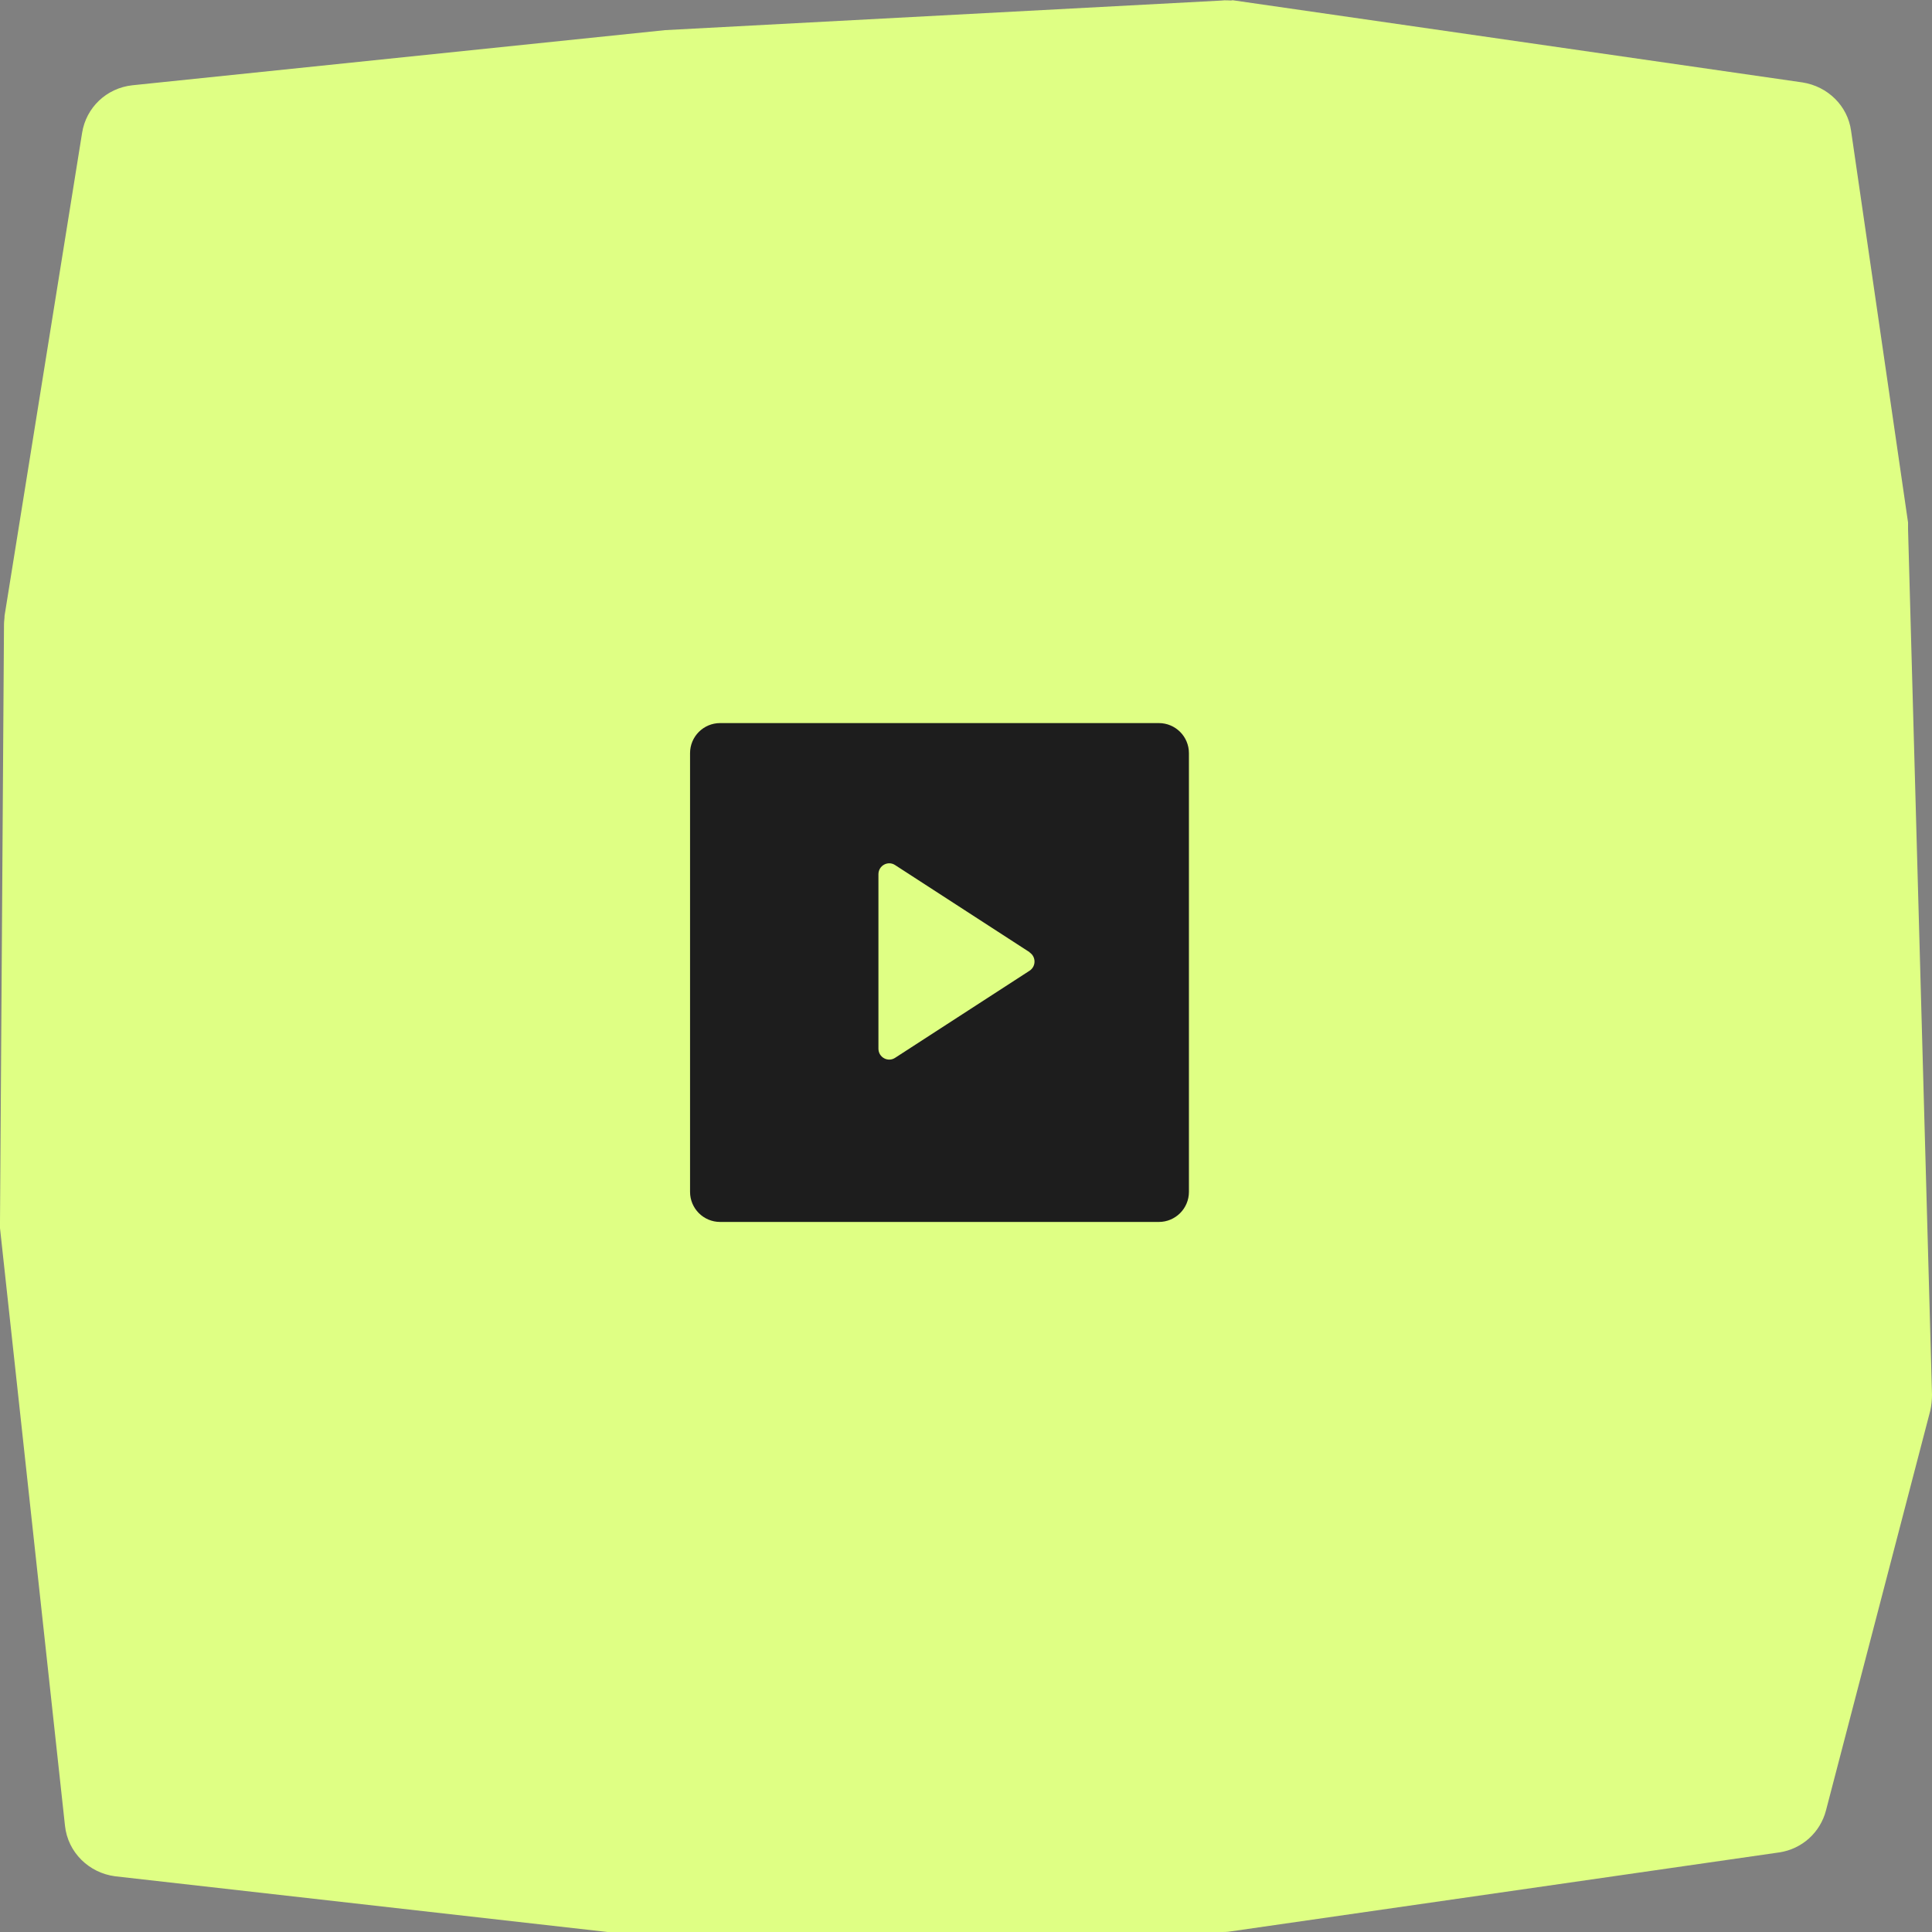
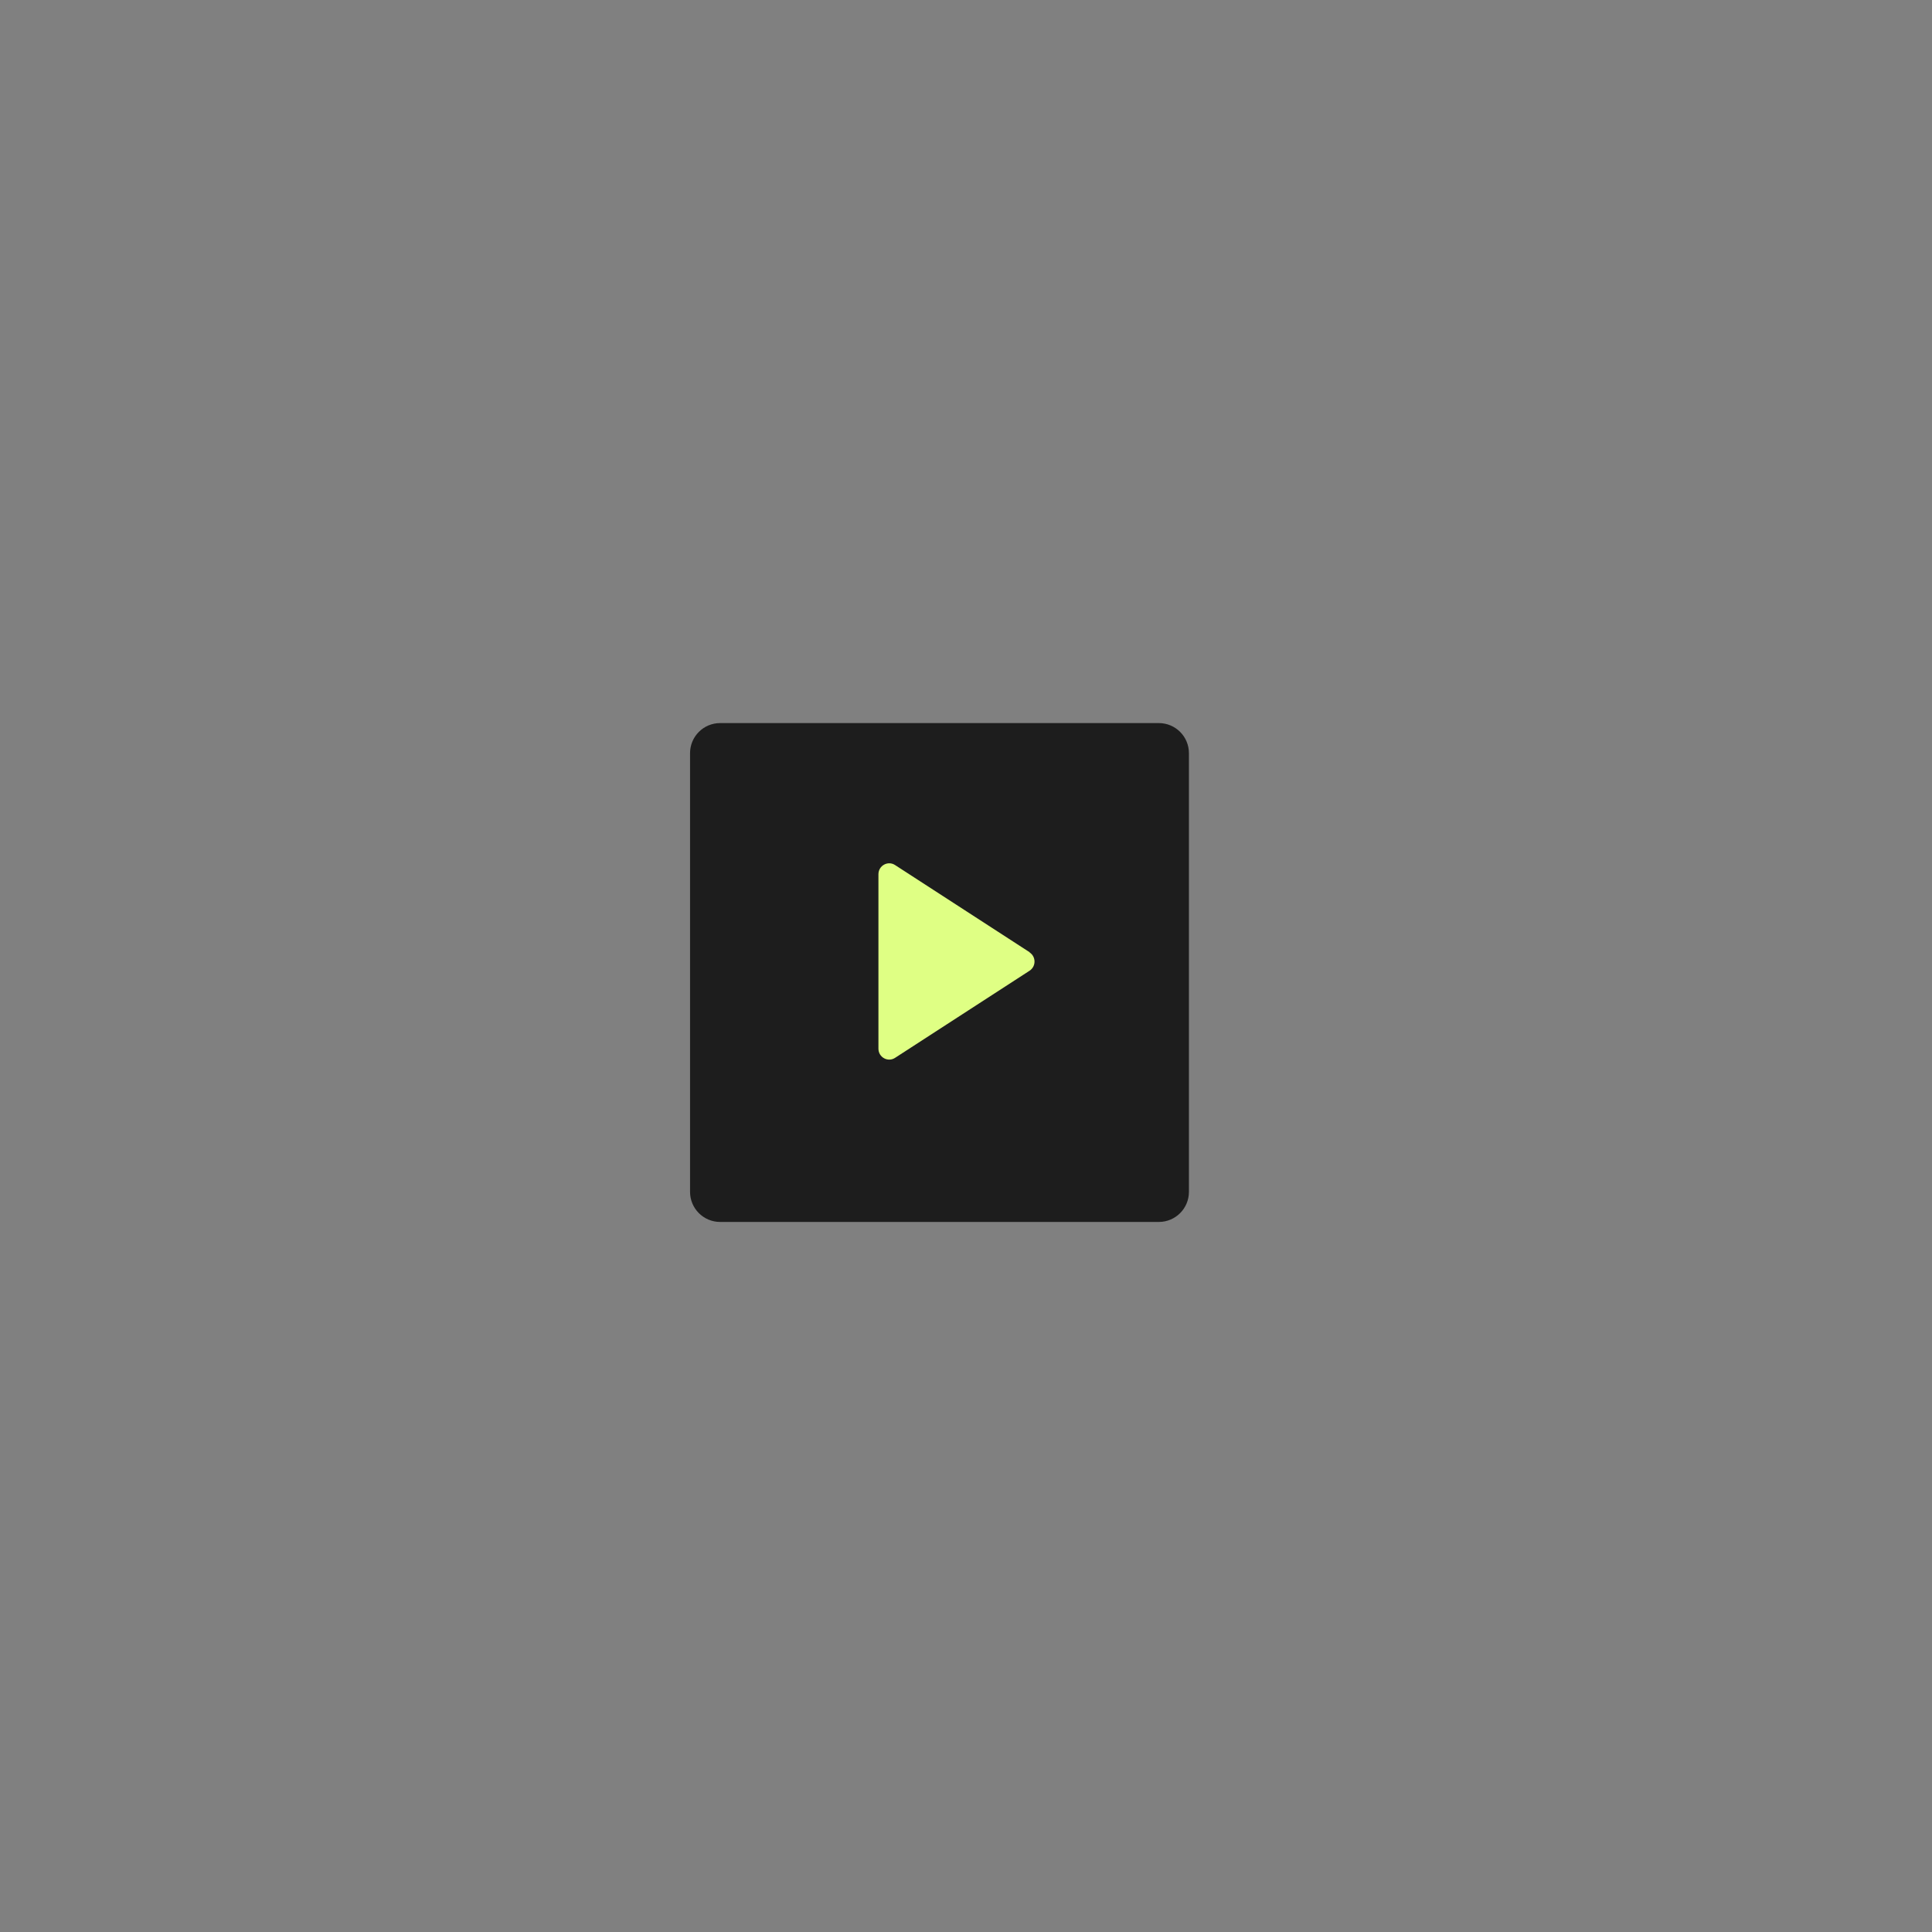
<svg xmlns="http://www.w3.org/2000/svg" width="117" height="117" viewBox="0 0 117 117" fill="none">
  <rect x="0" y="0" width="117" height="117" fill="#808080" stroke="none" />
-   <path d="M74.652 0.034C74.445 0.034 74.204 7.35624e-06 73.962 0.034L40.277 1.825L8.007 5.165C6.454 5.337 5.212 6.508 4.97 8.057L0.276 37.29C0.276 37.462 0.242 37.634 0.242 37.806L0 73.994C0 73.994 0 74.27 0 74.373L3.935 110.561C4.107 112.18 5.384 113.419 6.972 113.626L36.791 117C36.791 117 37.067 117 37.171 117H74.031C74.031 117 74.376 117 74.514 116.966L107.75 112.18C109.131 111.973 110.235 110.974 110.581 109.632L116.896 85.426C116.965 85.116 117 84.772 117 84.462L115.55 32.056C115.55 32.056 115.55 31.781 115.55 31.643L112.099 7.919C111.892 6.404 110.684 5.234 109.165 4.993L74.549 0L74.652 0.034Z" fill="#DFFF84" />
  <path d="M70.178 43.789H43.611C42.604 43.789 41.789 44.604 41.789 45.611V72.178C41.789 73.184 42.604 74 43.611 74H70.178C71.184 74 72 73.184 72 72.178V45.611C72 44.604 71.184 43.789 70.178 43.789Z" fill="#1D1D1D" />
  <path d="M62.353 57.666L54.21 52.39C53.776 52.101 53.197 52.417 53.197 52.943V63.507C53.197 64.033 53.776 64.348 54.21 64.059L62.353 58.784C62.748 58.521 62.748 57.942 62.353 57.679V57.666Z" fill="#DFFF84" />
</svg>